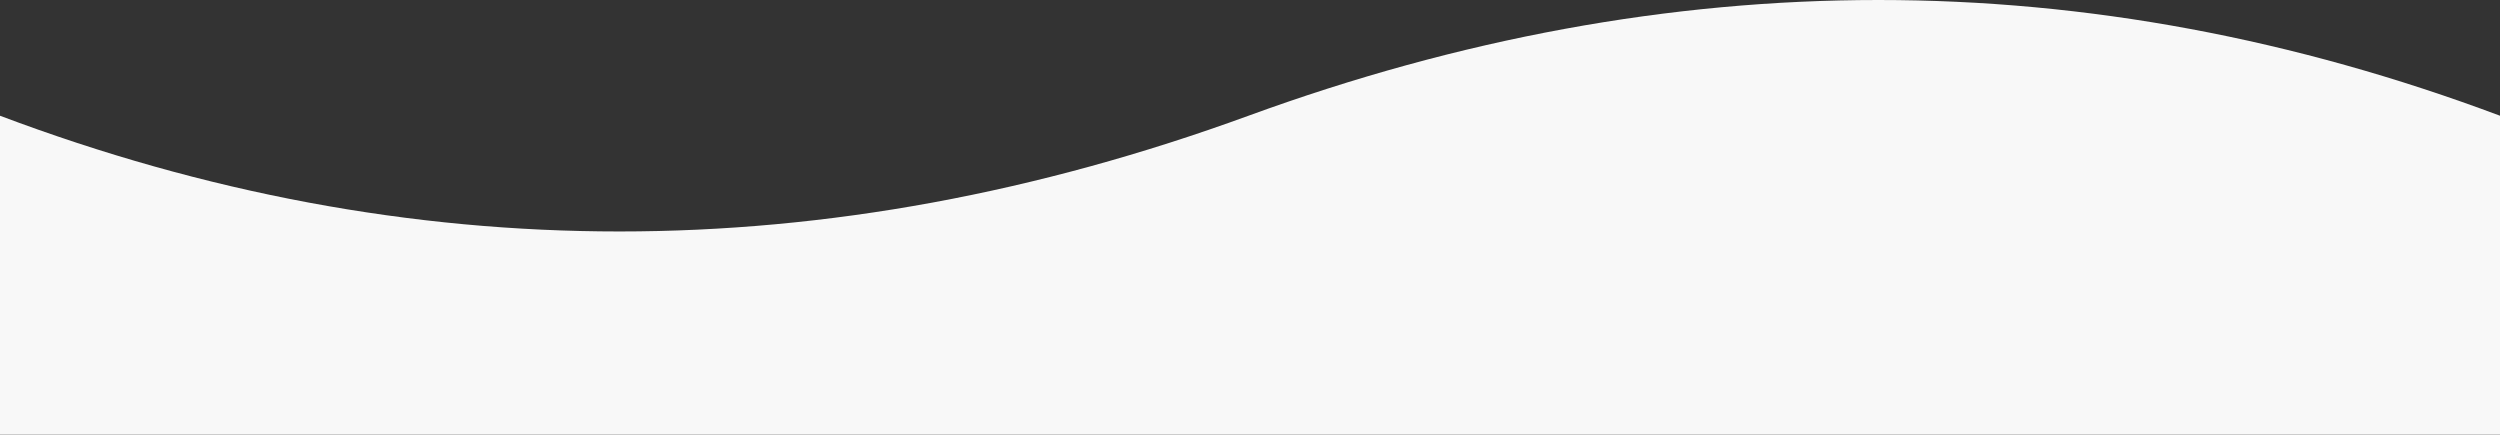
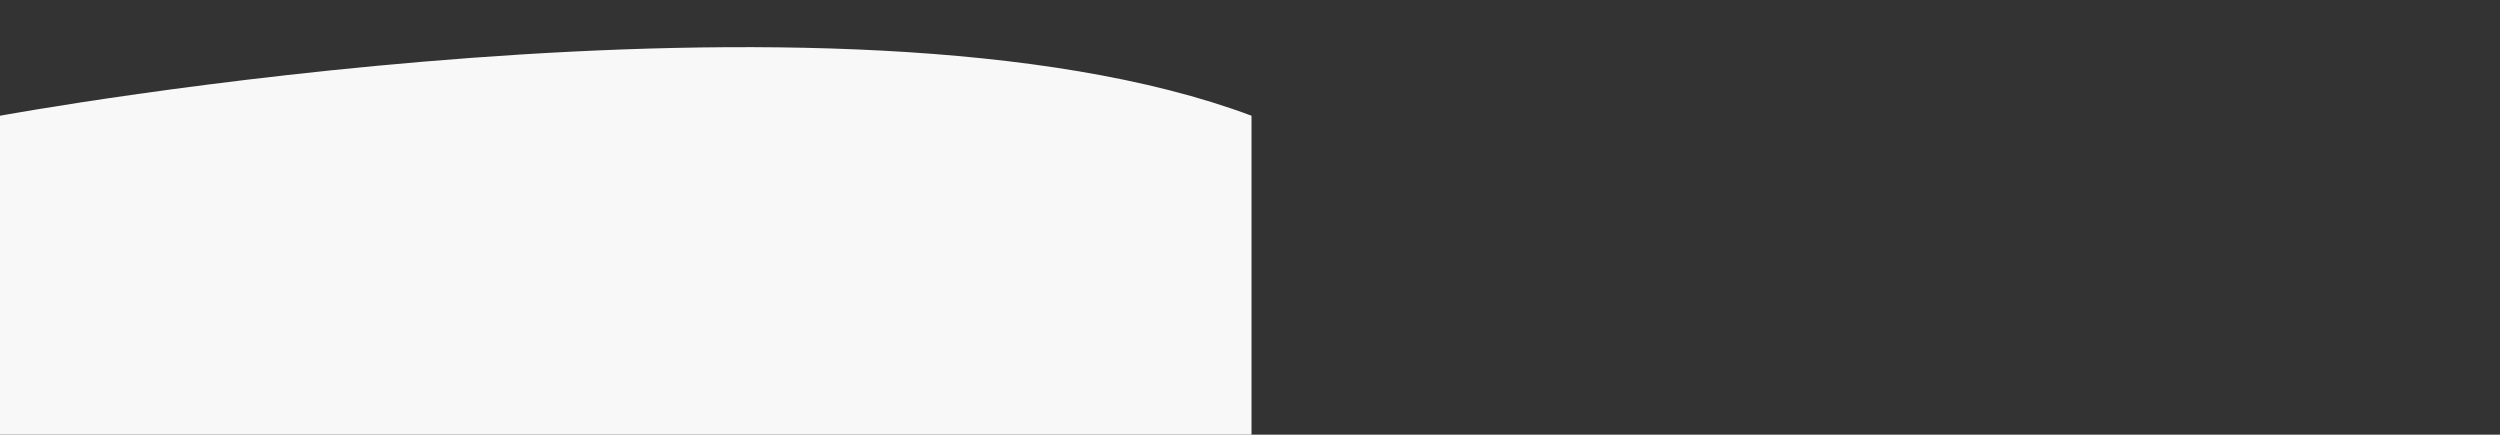
<svg xmlns="http://www.w3.org/2000/svg" version="1.1" id="Layer_1" x="0px" y="0px" viewBox="0 0 1484 258" style="enable-background:new 0 0 1484 258;" xml:space="preserve">
  <rect x="0" y="0" width="1484" height="258" fill="#333333" stroke="none" />
  <style type="text/css">
	.st0{fill-rule:evenodd;clip-rule:evenodd;fill:#F8F8F8;}
</style>
  <desc>Created with Sketch.</desc>
  <g id="Page-1">
-     <path id="Rectangle" class="st0" d="M0,68.7c243.2,91.6,490.2,91.6,741.1,0s498.5-91.6,742.9,0V258H0V68.7z" />
+     <path id="Rectangle" class="st0" d="M0,68.7s498.5-91.6,742.9,0V258H0V68.7z" />
  </g>
</svg>